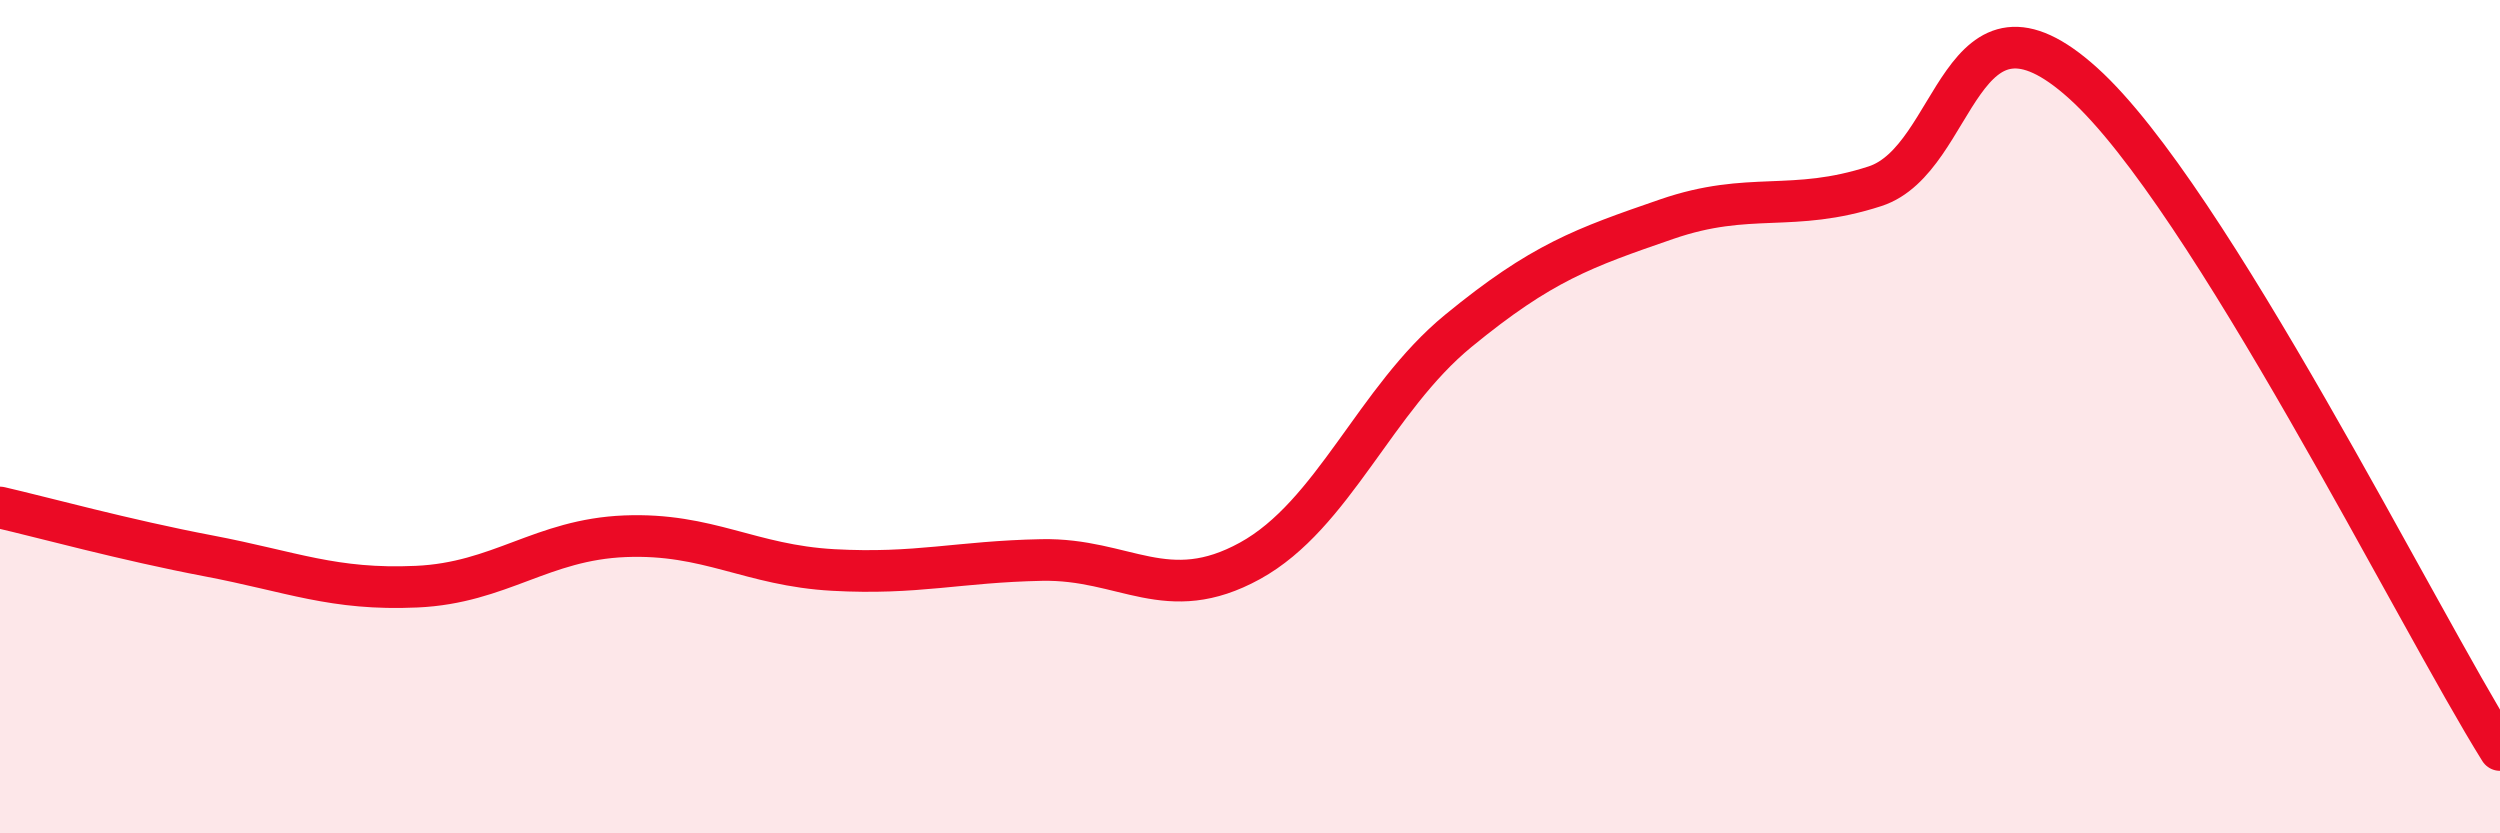
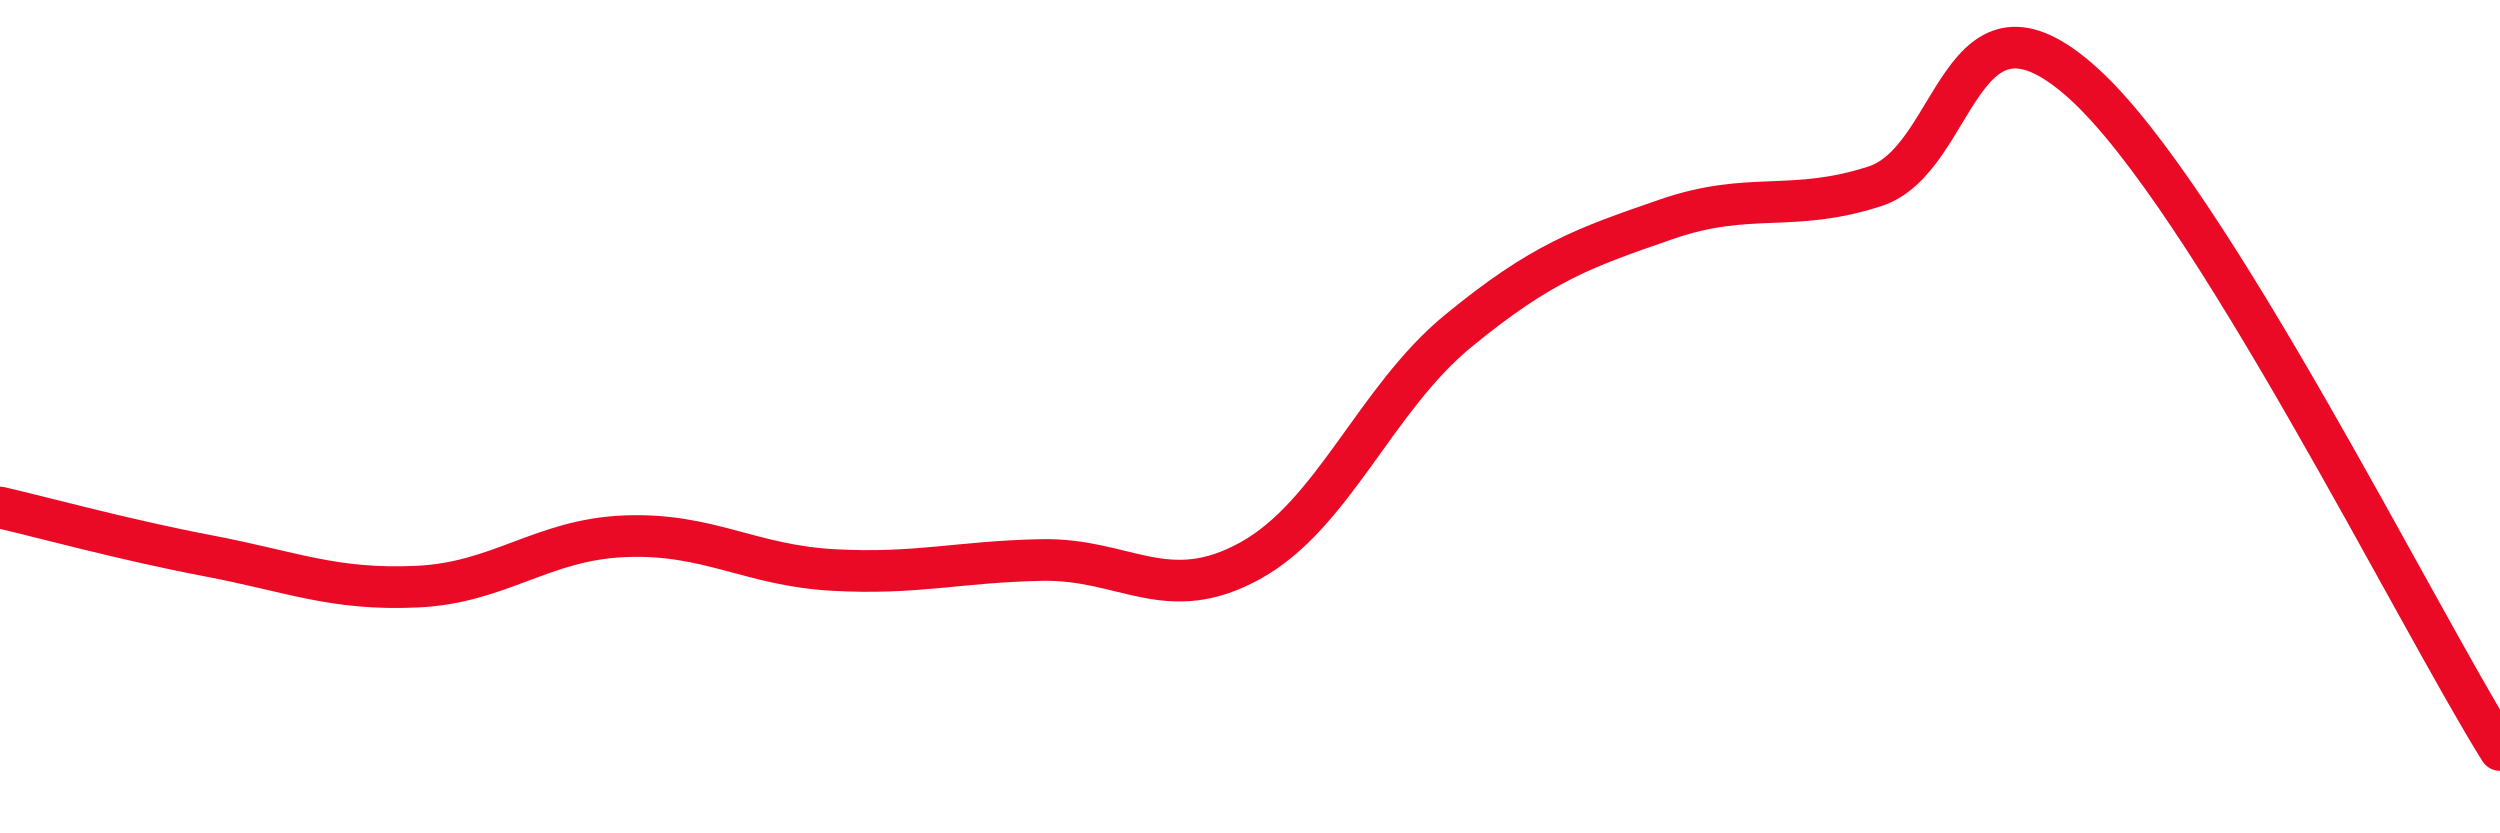
<svg xmlns="http://www.w3.org/2000/svg" width="60" height="20" viewBox="0 0 60 20">
-   <path d="M 0,12.18 C 1,12.41 3,12.96 5,13.34 C 7,13.72 8,14.17 10,14.08 C 12,13.99 13,12.95 15,12.87 C 17,12.79 18,13.57 20,13.68 C 22,13.79 23,13.48 25,13.44 C 27,13.4 28,14.56 30,13.46 C 32,12.36 33,9.58 35,7.94 C 37,6.3 38,5.95 40,5.26 C 42,4.57 43,5.12 45,4.47 C 47,3.82 47,-0.71 50,2 C 53,4.71 58,14.8 60,18L60 20L0 20Z" fill="#EB0A25" opacity="0.1" stroke-linecap="round" stroke-linejoin="round" />
  <path d="M 0,12.18 C 1,12.41 3,12.96 5,13.34 C 7,13.72 8,14.17 10,14.08 C 12,13.99 13,12.95 15,12.87 C 17,12.79 18,13.57 20,13.68 C 22,13.79 23,13.48 25,13.44 C 27,13.4 28,14.56 30,13.46 C 32,12.36 33,9.58 35,7.94 C 37,6.3 38,5.95 40,5.26 C 42,4.57 43,5.12 45,4.47 C 47,3.82 47,-0.71 50,2 C 53,4.71 58,14.8 60,18" stroke="#EB0A25" stroke-width="1" fill="none" stroke-linecap="round" stroke-linejoin="round" />
</svg>